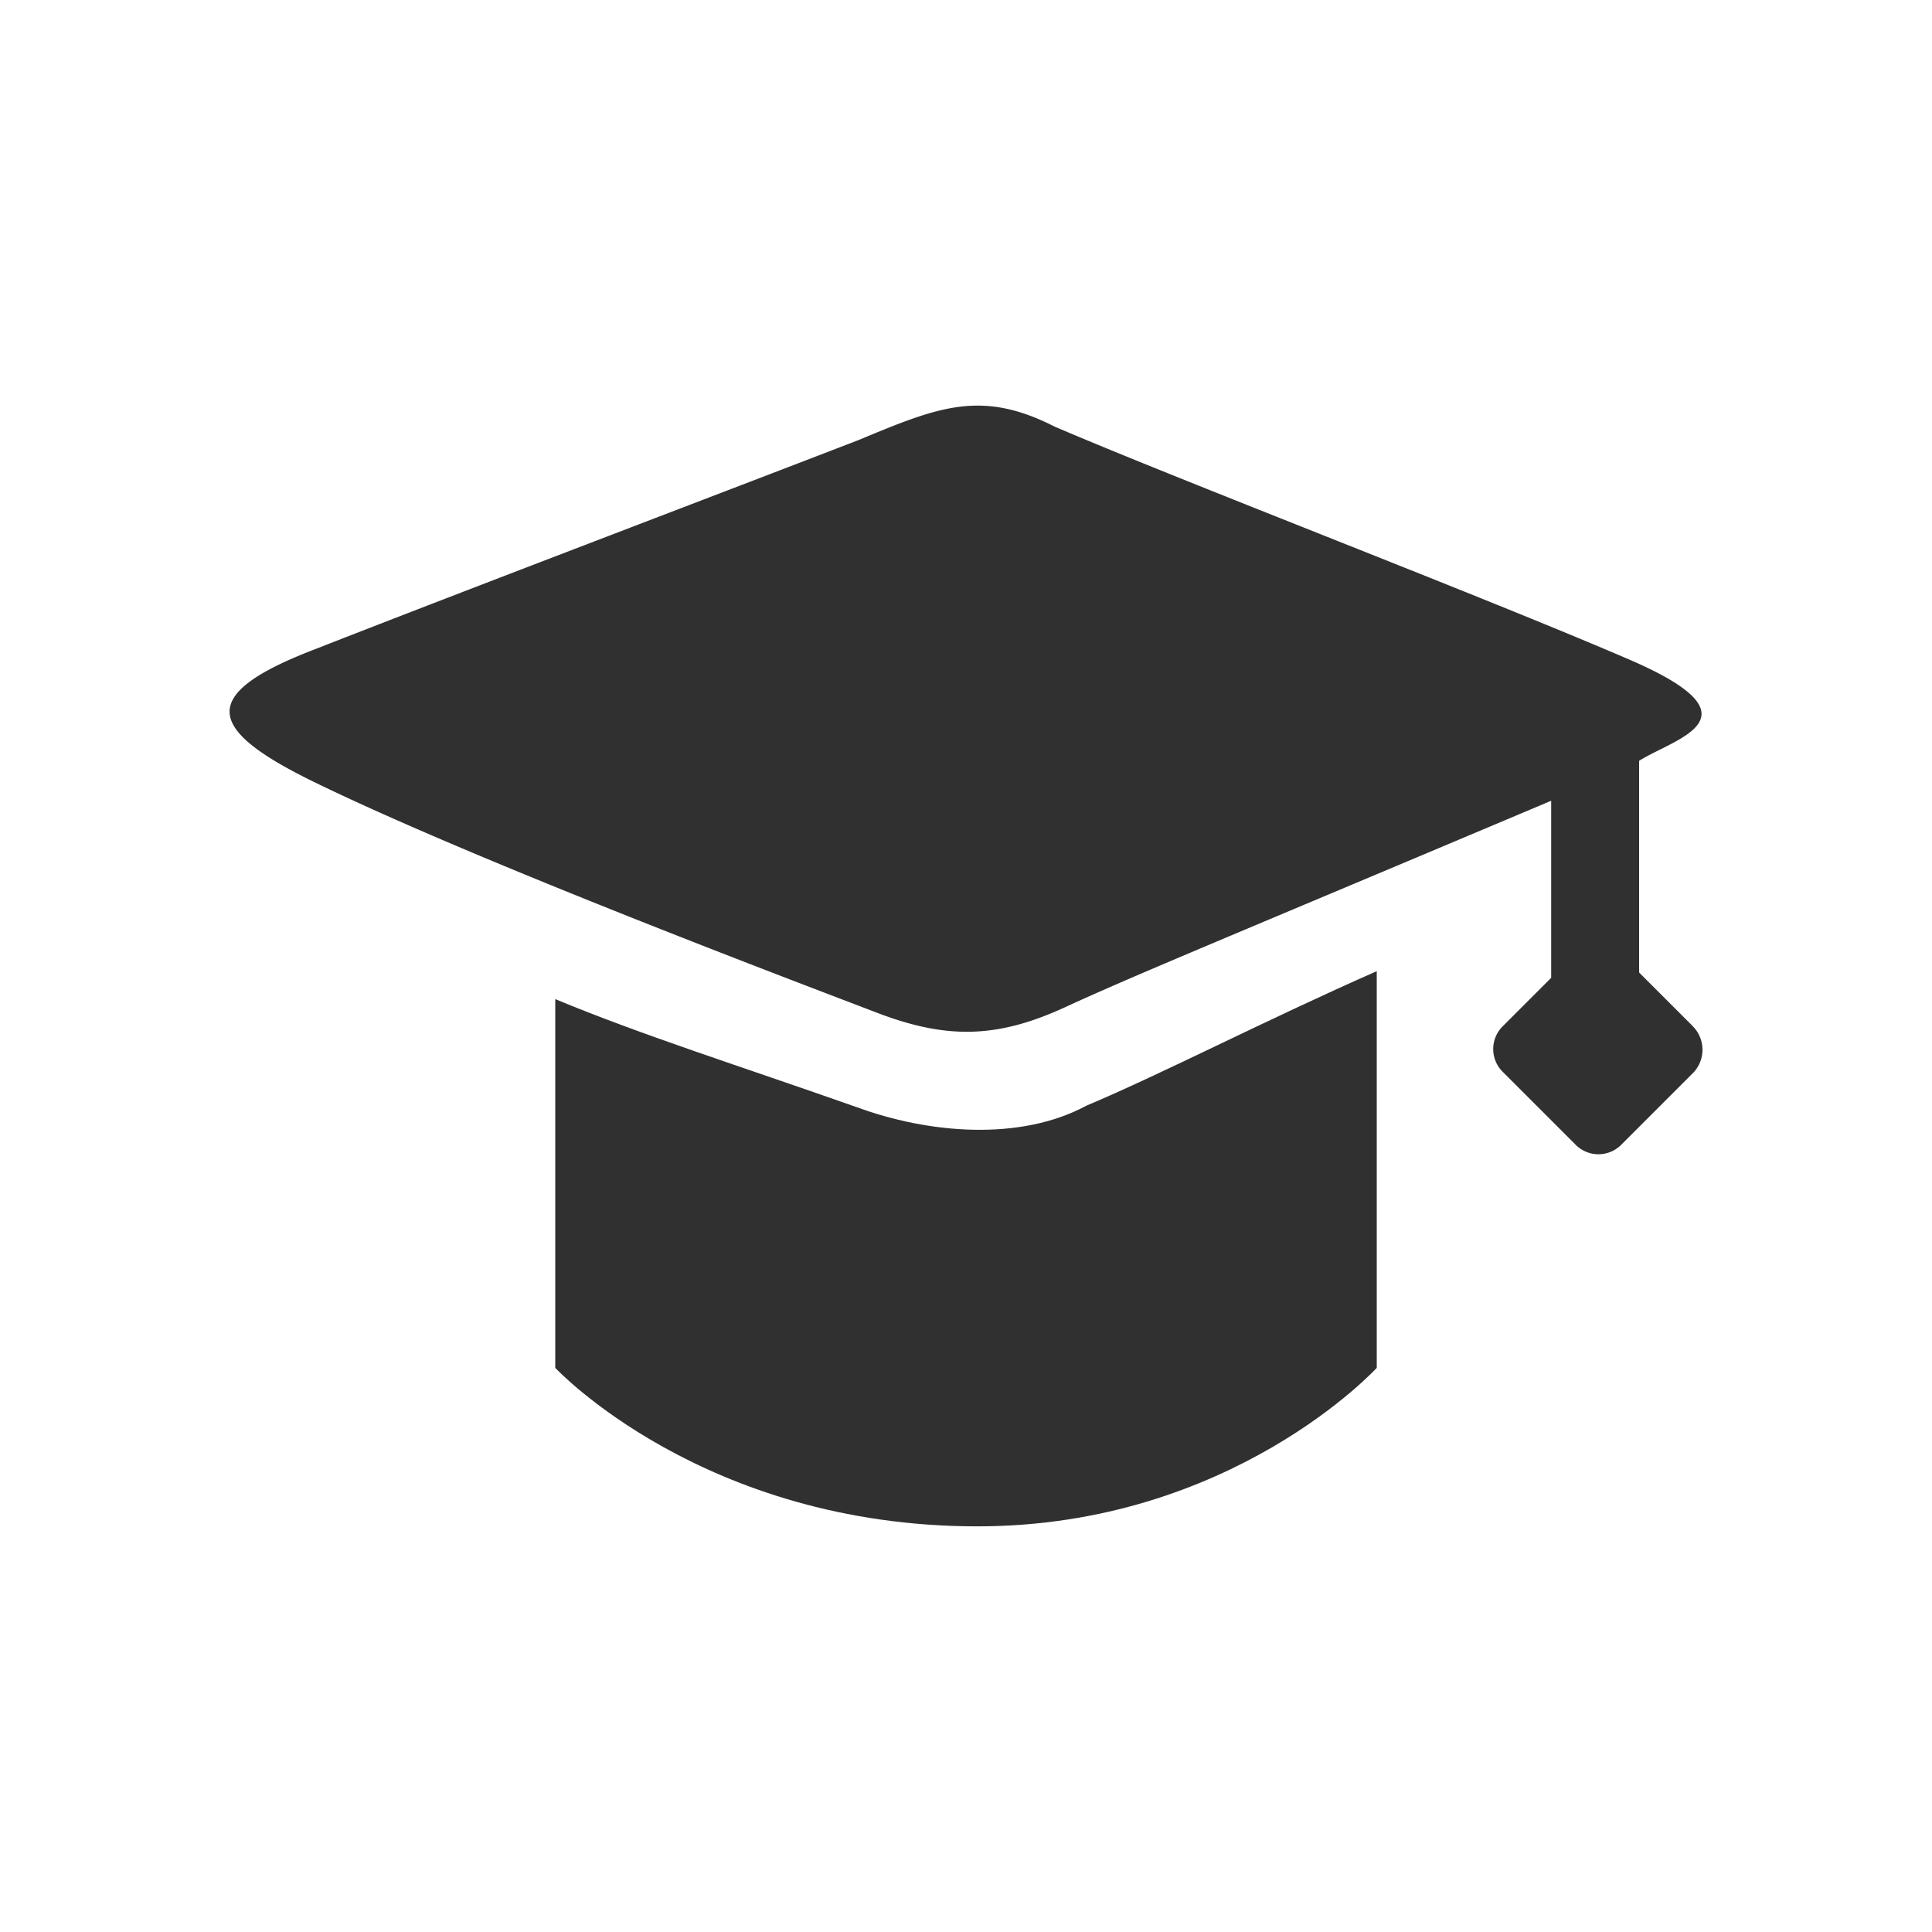
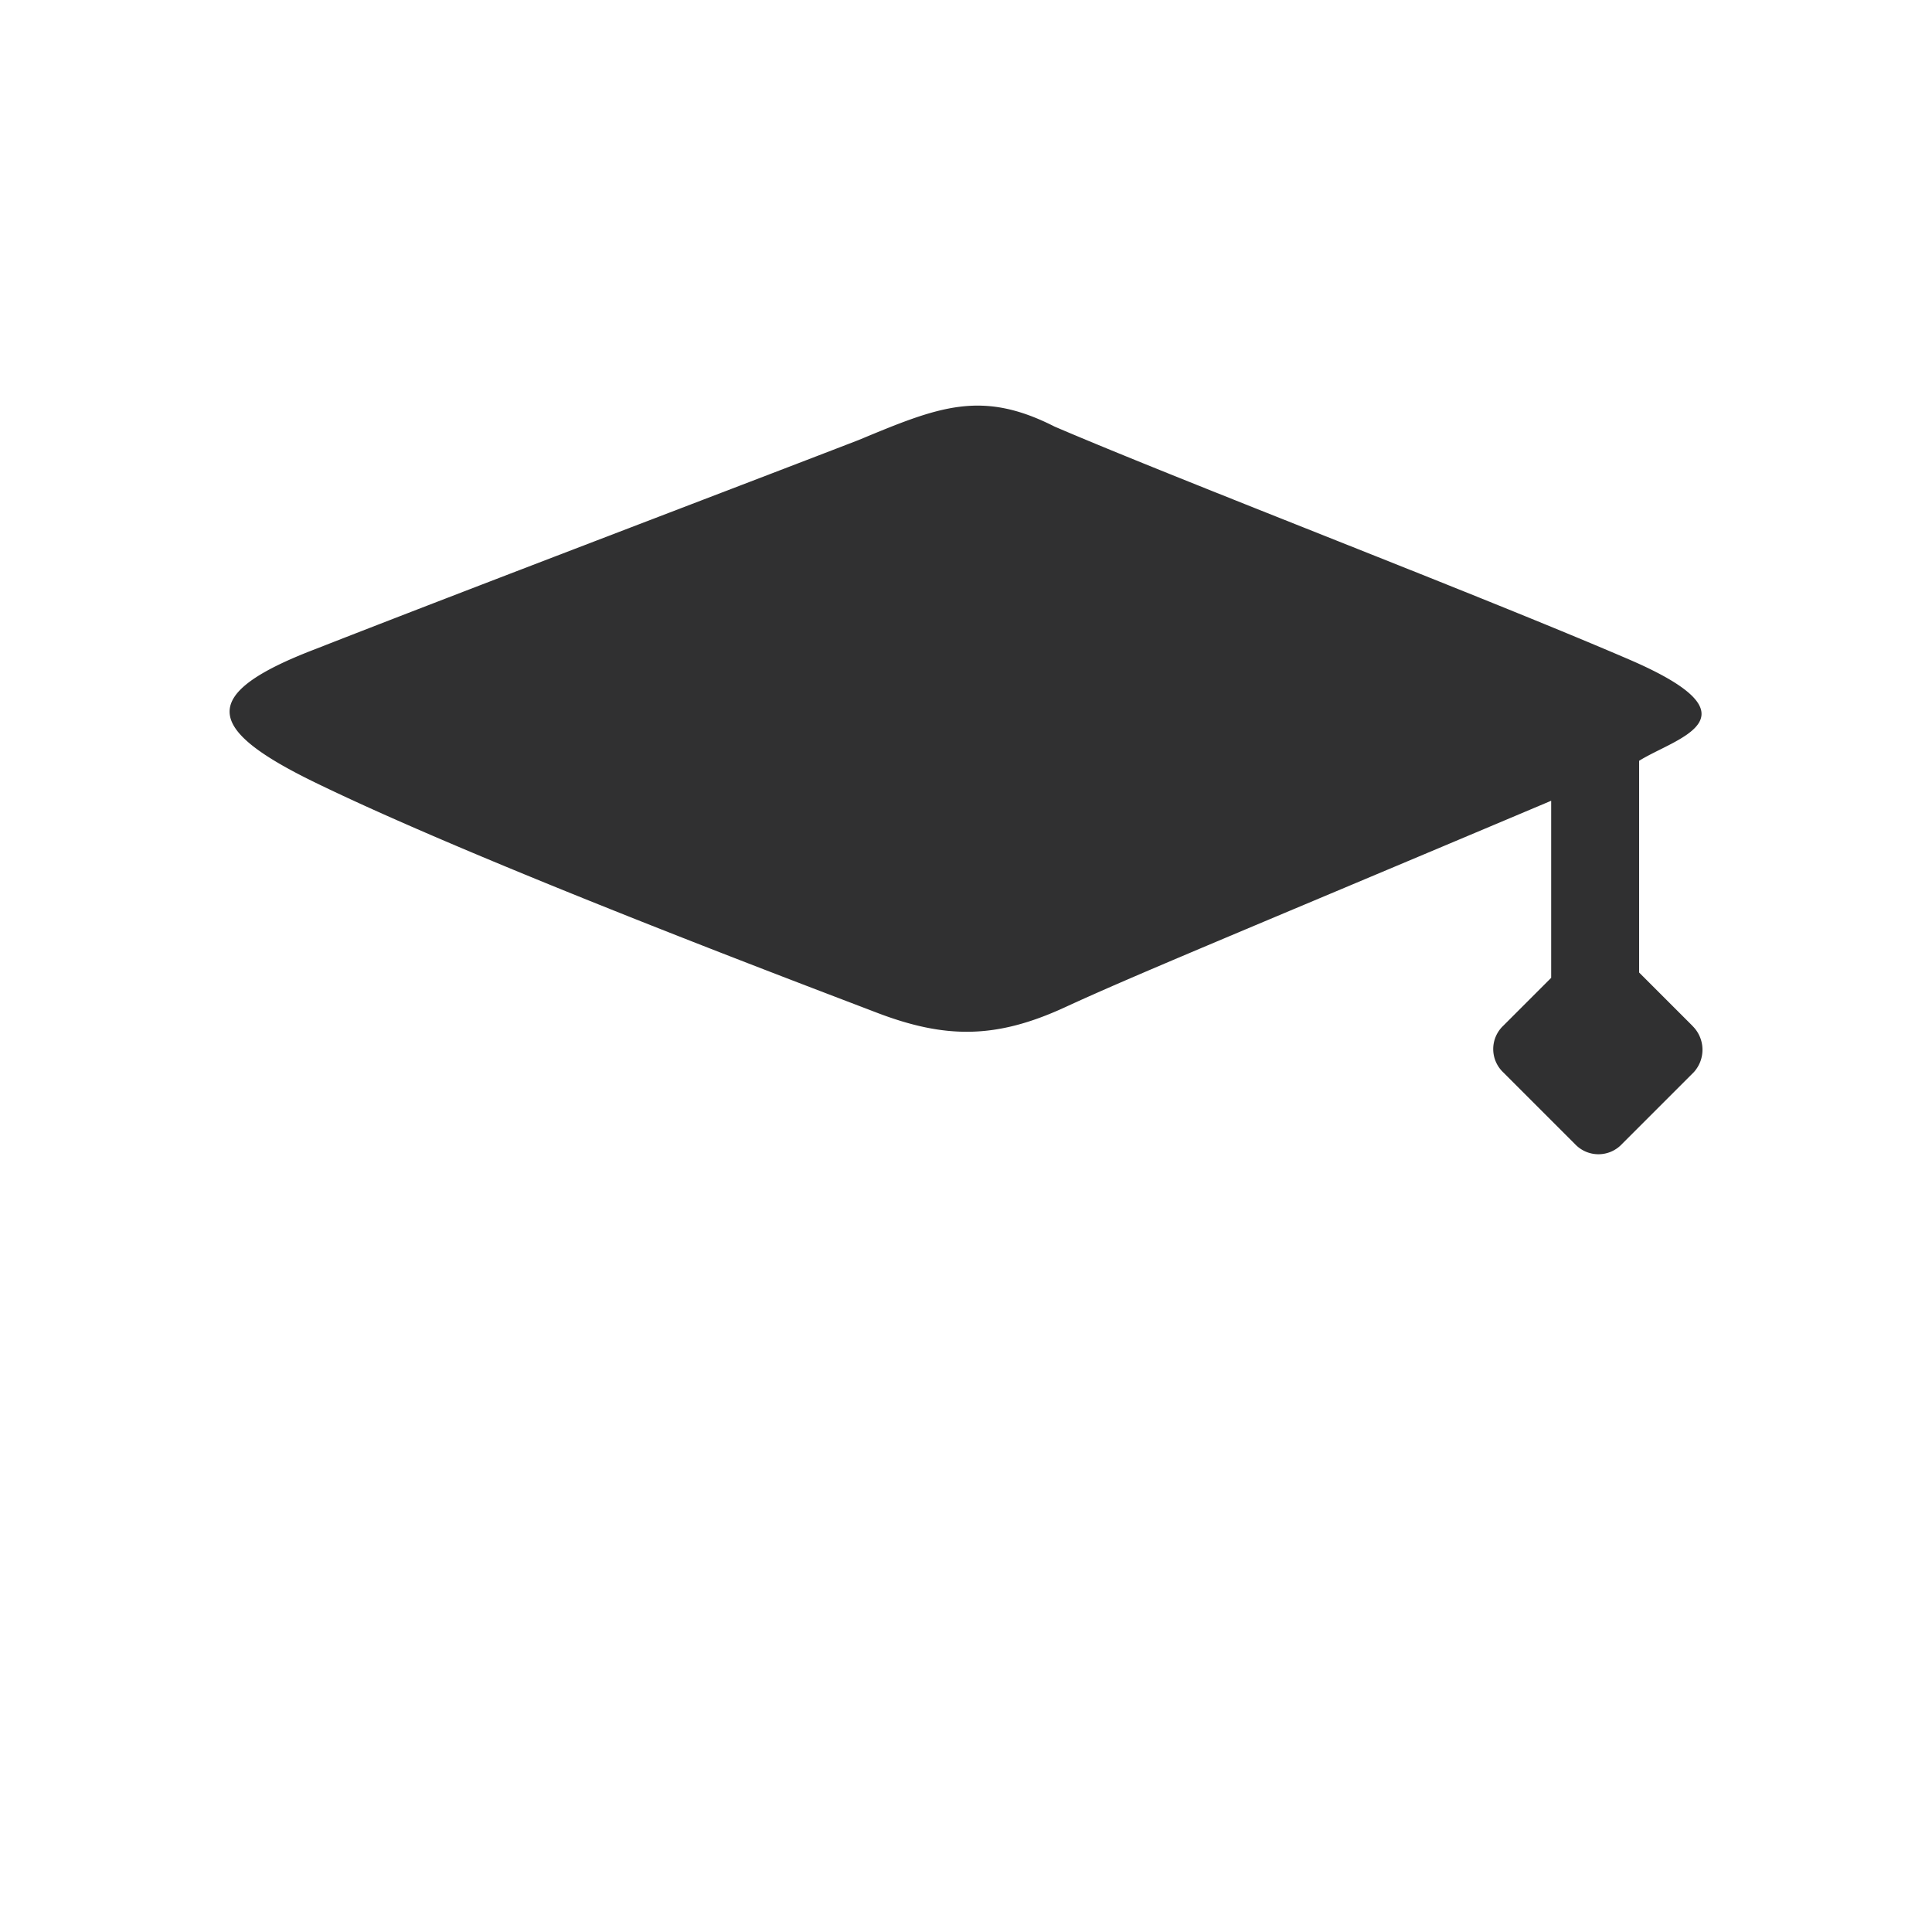
<svg xmlns="http://www.w3.org/2000/svg" t="1728137165530" class="icon" viewBox="0 0 1024 1024" version="1.1" p-id="7442" width="200" height="200">
-   <path d="M453.78 586.72c-62.1-21.87-113.61-38.1-159.48-57.16V725s78.33 84 223.7 84c134.79 0 211.71-84 211.71-84V514.74c-59.28 26.11-113.62 54.34-153.84 71.26-35.29 19.05-84 14.82-122.09 0.7z m0 0" fill="#303031" p-id="7443" />
-   <path d="M897 543.68l-28.23-28.23V403.24c19.06-12 65.63-22.58-3.53-52.93-78.33-33.87-237.11-94.56-306.27-124.2-38.81-19.75-61.39-10.58-103.74 7.06-71.27 27.52-206.76 79-287.92 110.8-62.81 24-58.57 42.34-0.71 70.57 86.81 42.34 261.11 108 297.81 122.08s63.51 14.11 100.21-2.82 90.29-38.8 257.54-109.38v93.85l-25.41 25.41a17 17 0 0 0 0 24.69l38.11 38.11a17.05 17.05 0 0 0 24.7 0l38.11-38.11a17.68 17.68 0 0 0-0.71-24.69z m0 0" fill="#303031" p-id="7444" />
+   <path d="M897 543.68l-28.23-28.23V403.24c19.06-12 65.63-22.58-3.53-52.93-78.33-33.87-237.11-94.56-306.27-124.2-38.81-19.75-61.39-10.58-103.74 7.06-71.27 27.52-206.76 79-287.92 110.8-62.81 24-58.57 42.34-0.71 70.57 86.81 42.34 261.11 108 297.81 122.08s63.51 14.11 100.21-2.82 90.29-38.8 257.54-109.38v93.85l-25.41 25.41a17 17 0 0 0 0 24.69l38.11 38.11a17.05 17.05 0 0 0 24.7 0l38.11-38.11a17.68 17.68 0 0 0-0.71-24.69z " fill="#303031" p-id="7444" />
</svg>